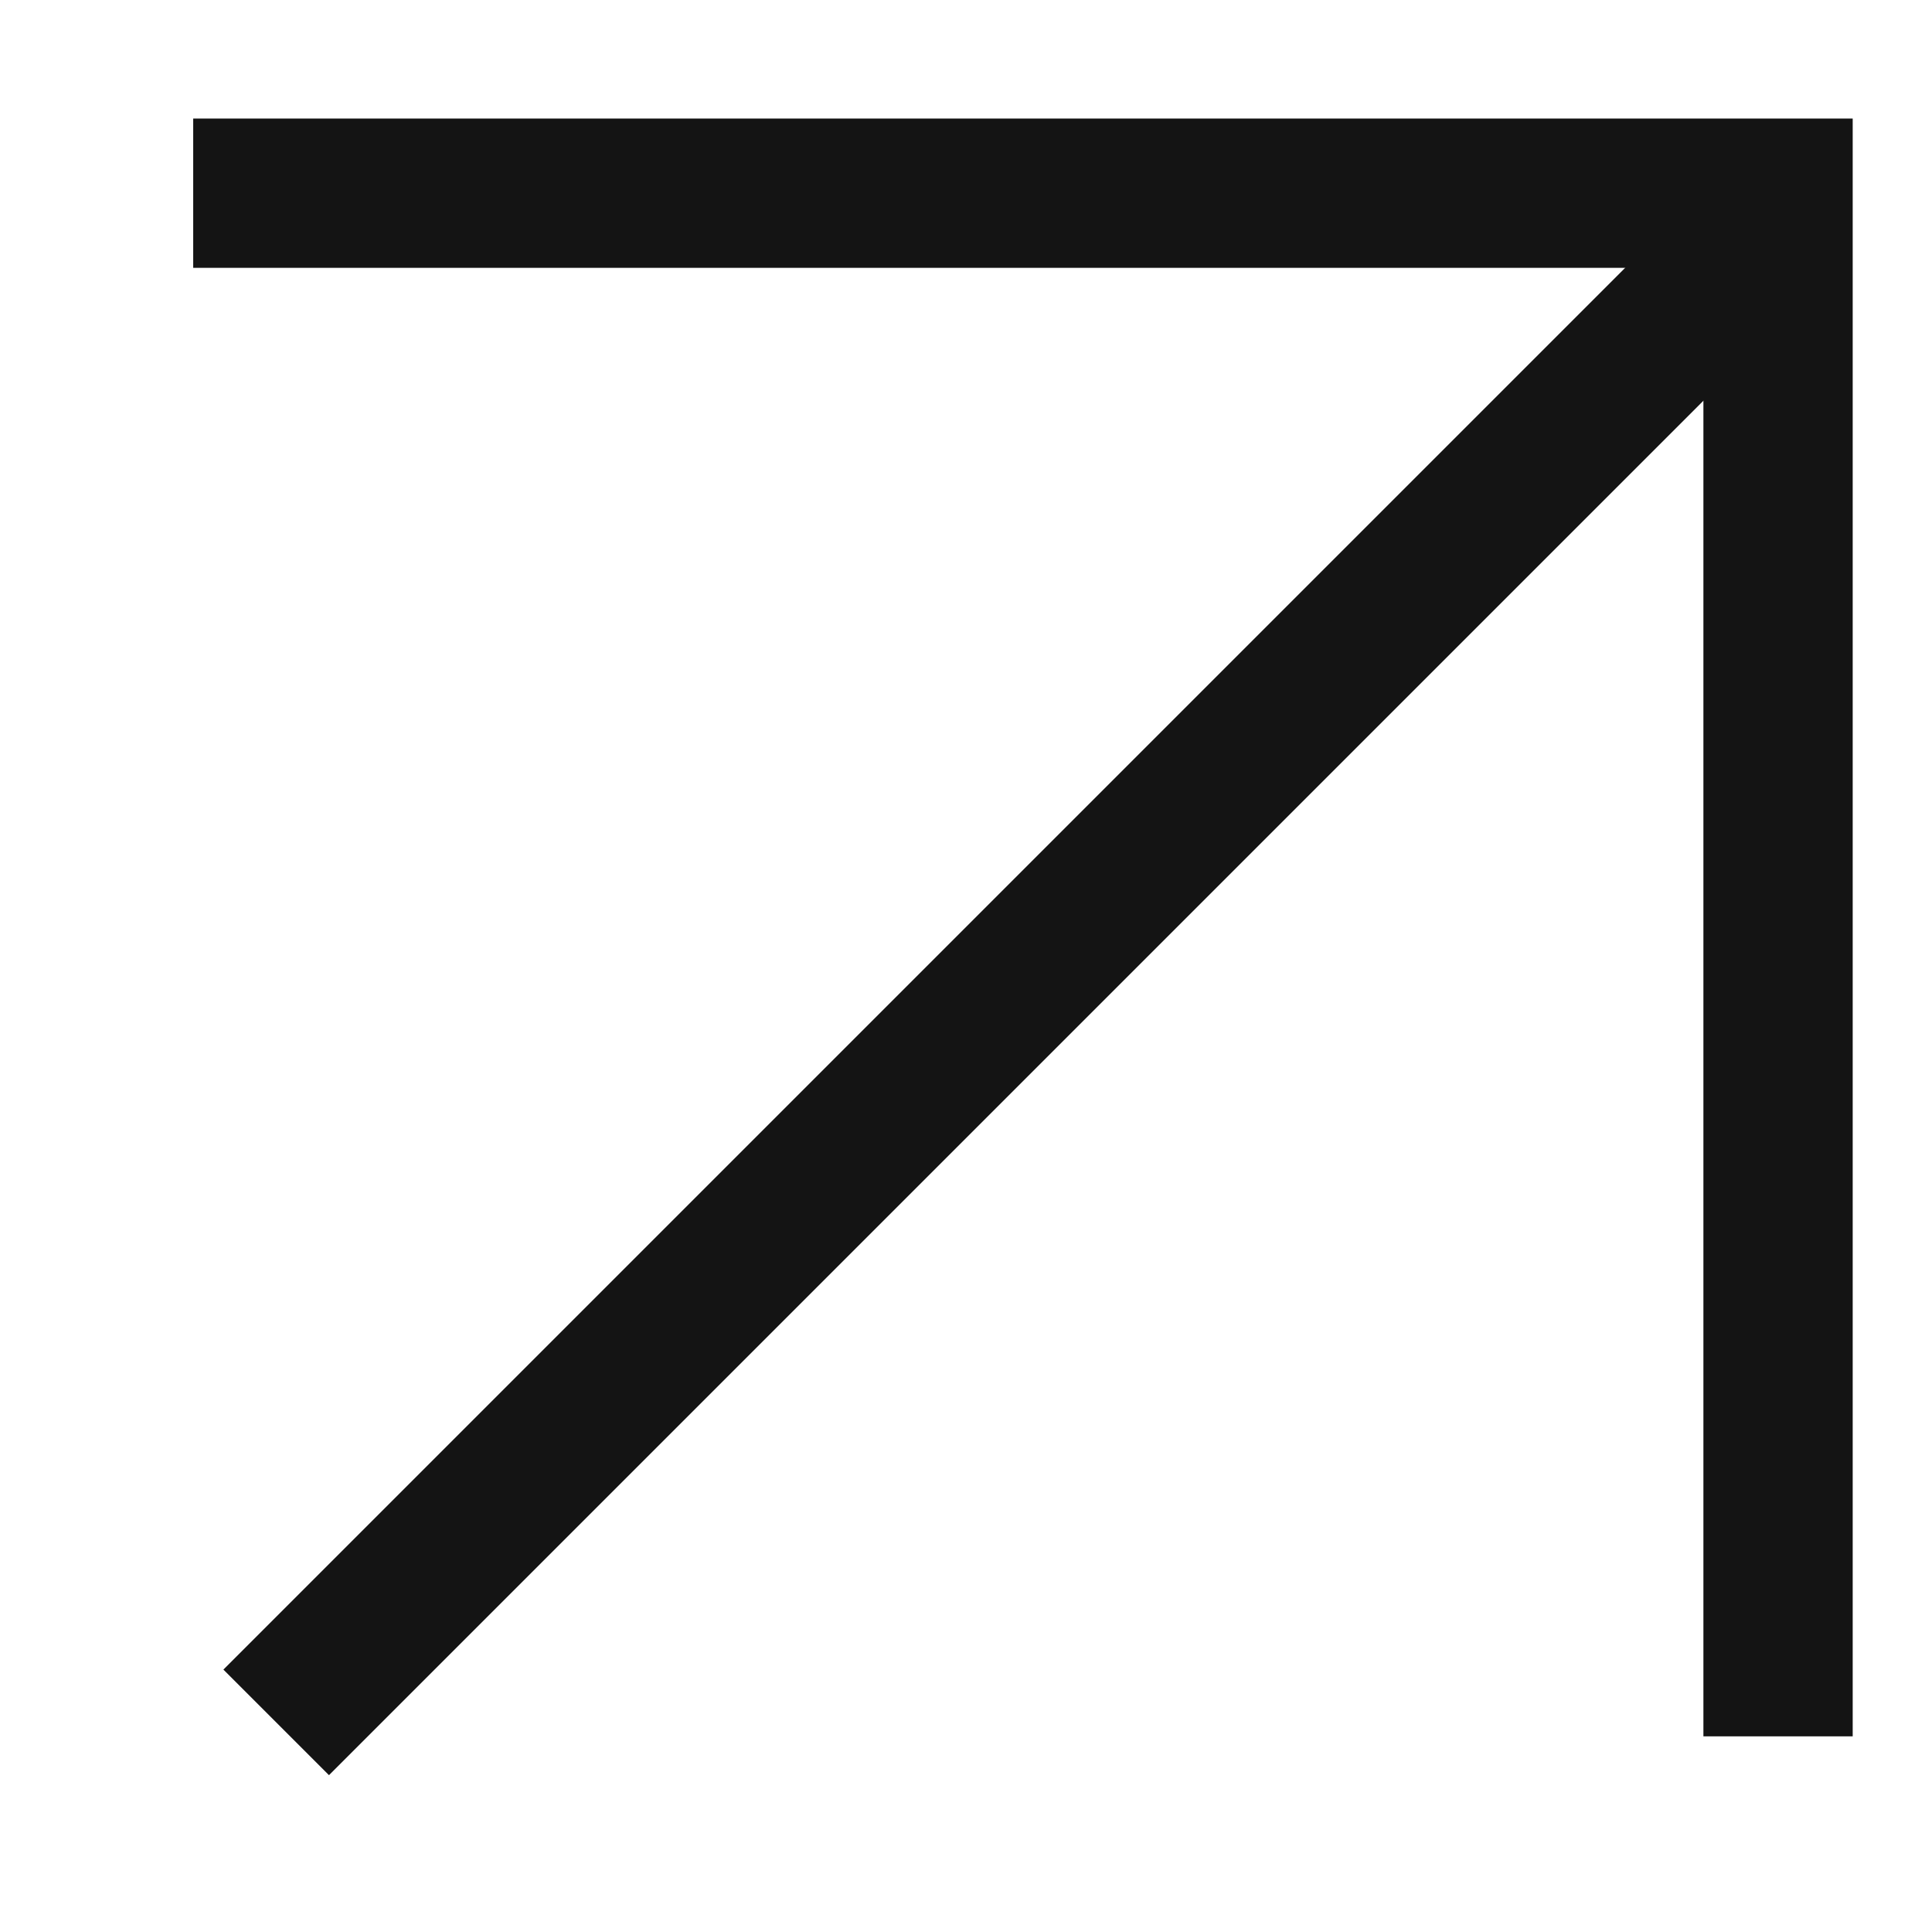
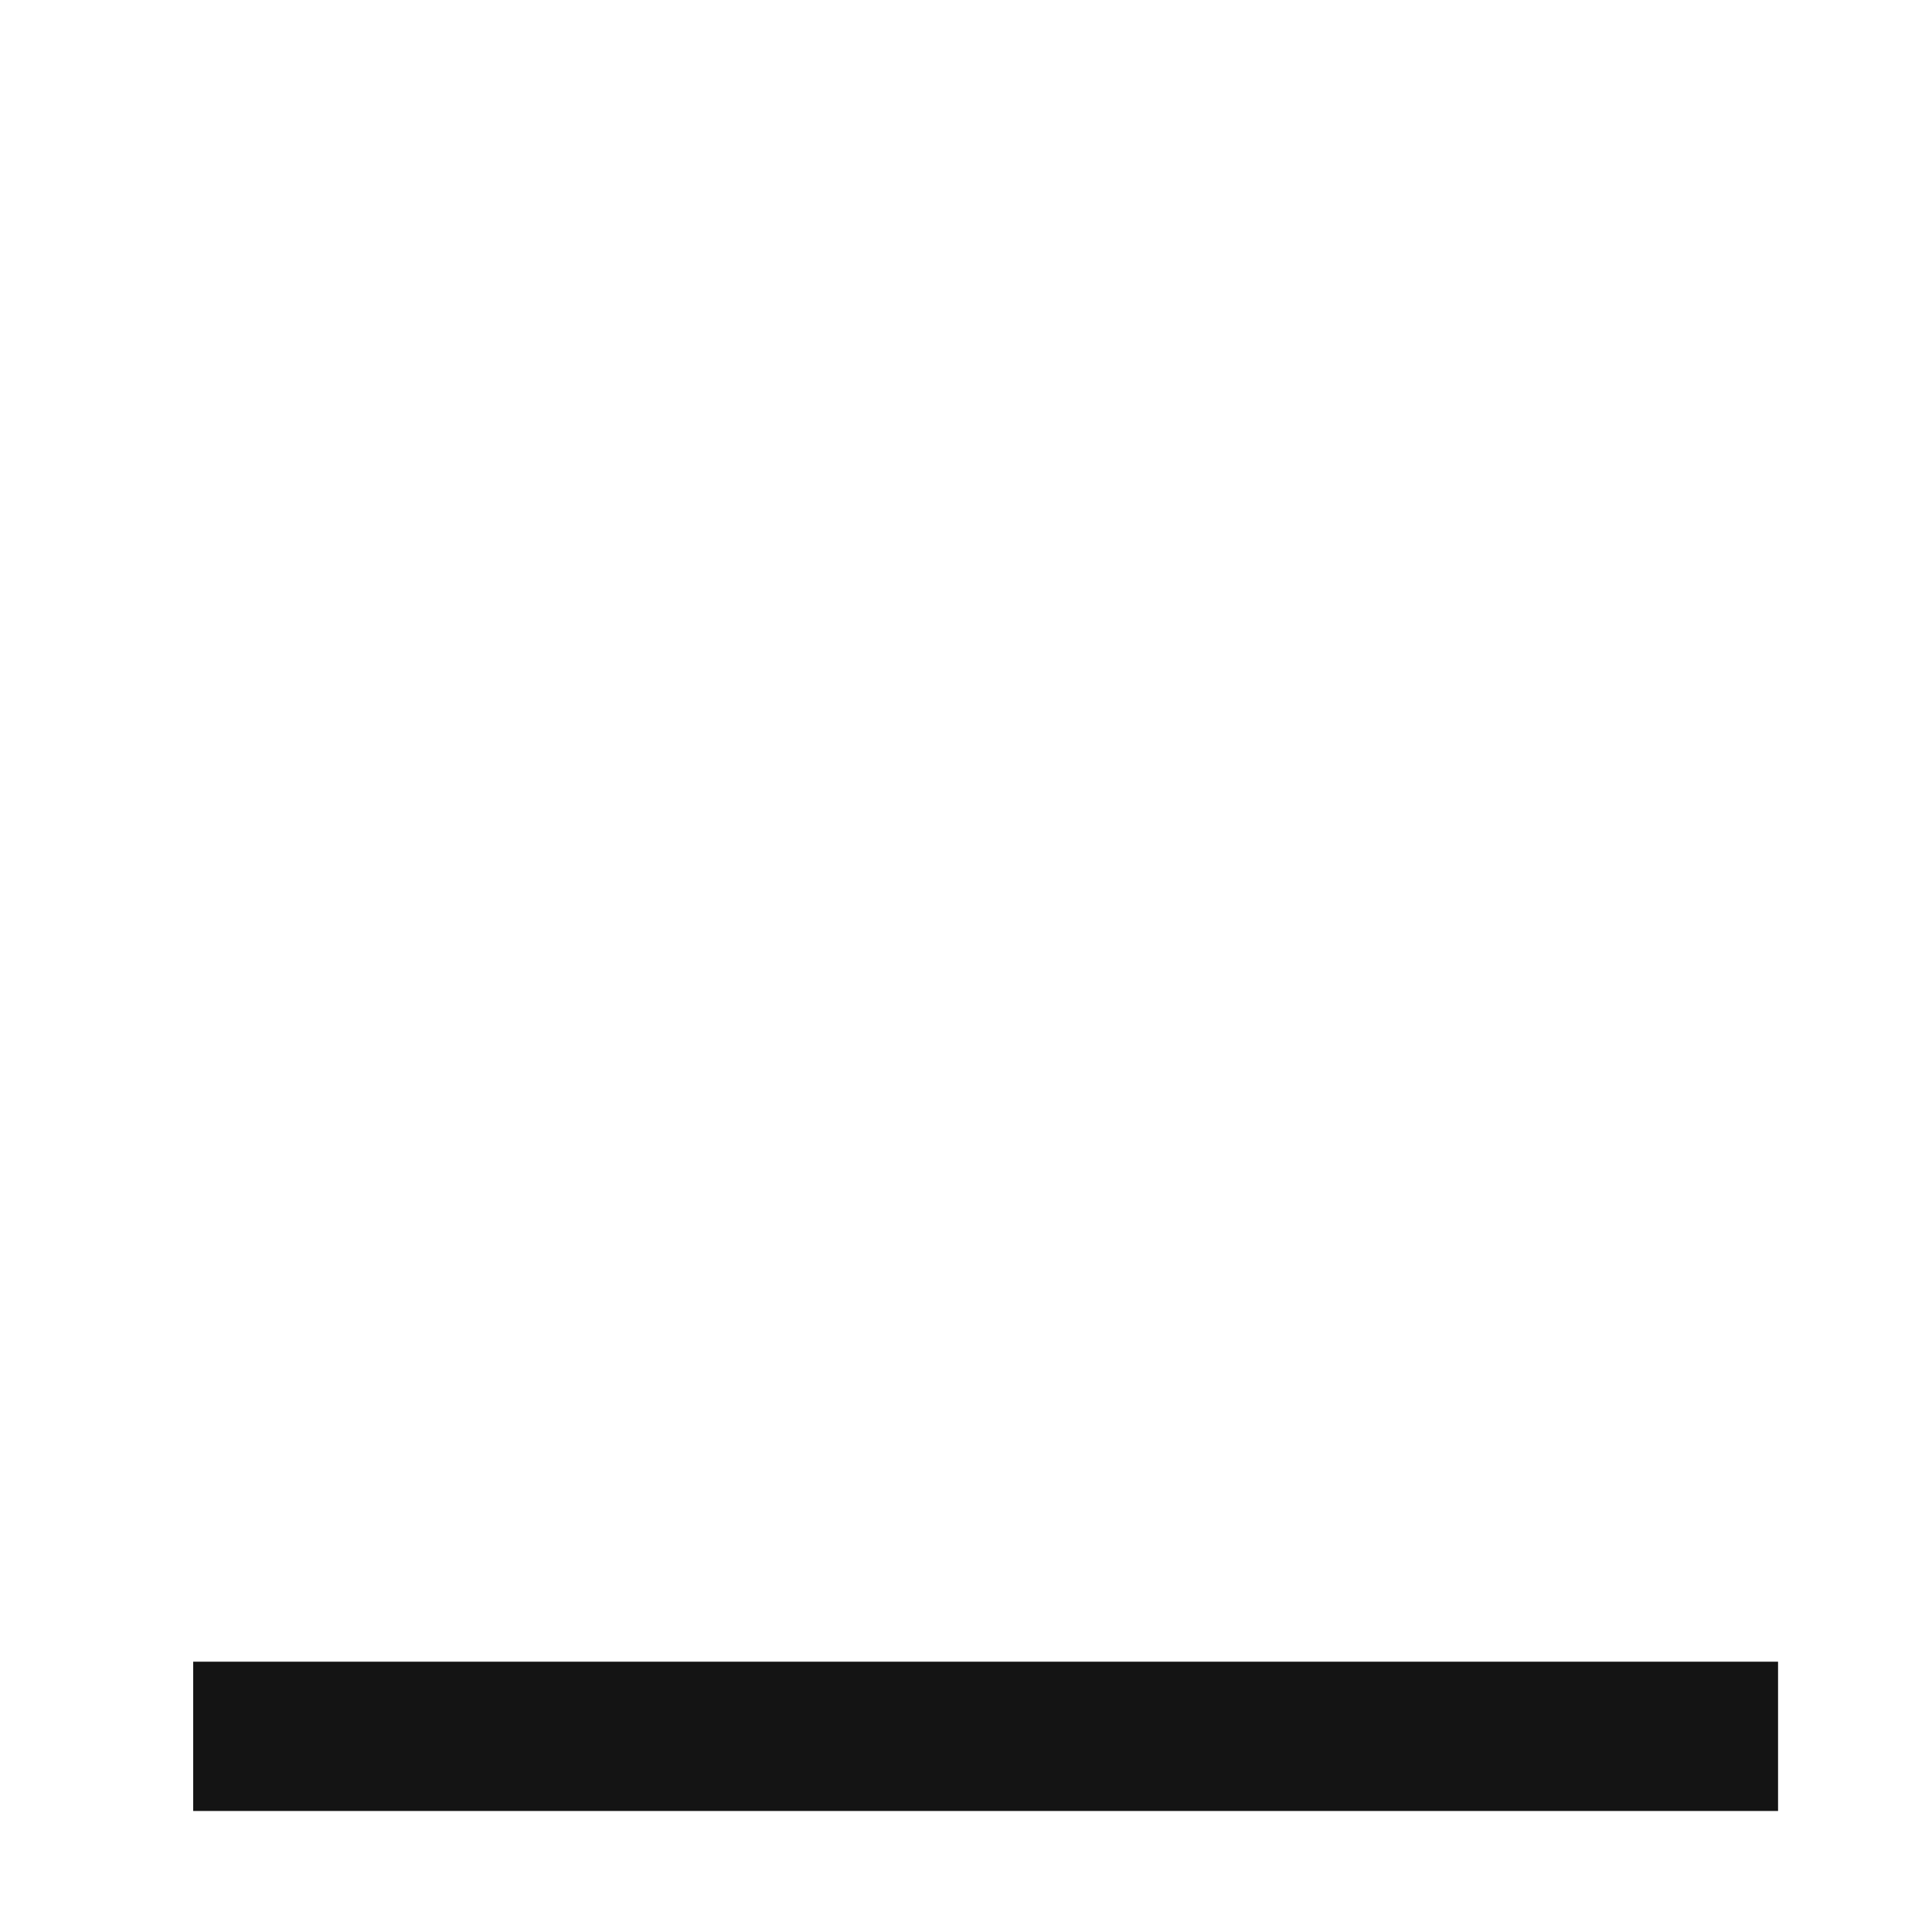
<svg xmlns="http://www.w3.org/2000/svg" width="22" height="22" viewBox="0 0 22 22" fill="none">
-   <path d="M20.247 19.772L20.247 2.2H2.2" stroke="#141414" stroke-width="1.7" />
-   <path d="M20.242 2.516L3.145 19.613" stroke="#141414" stroke-width="1.7" />
+   <path d="M20.247 19.772H2.2" stroke="#141414" stroke-width="1.7" />
</svg>